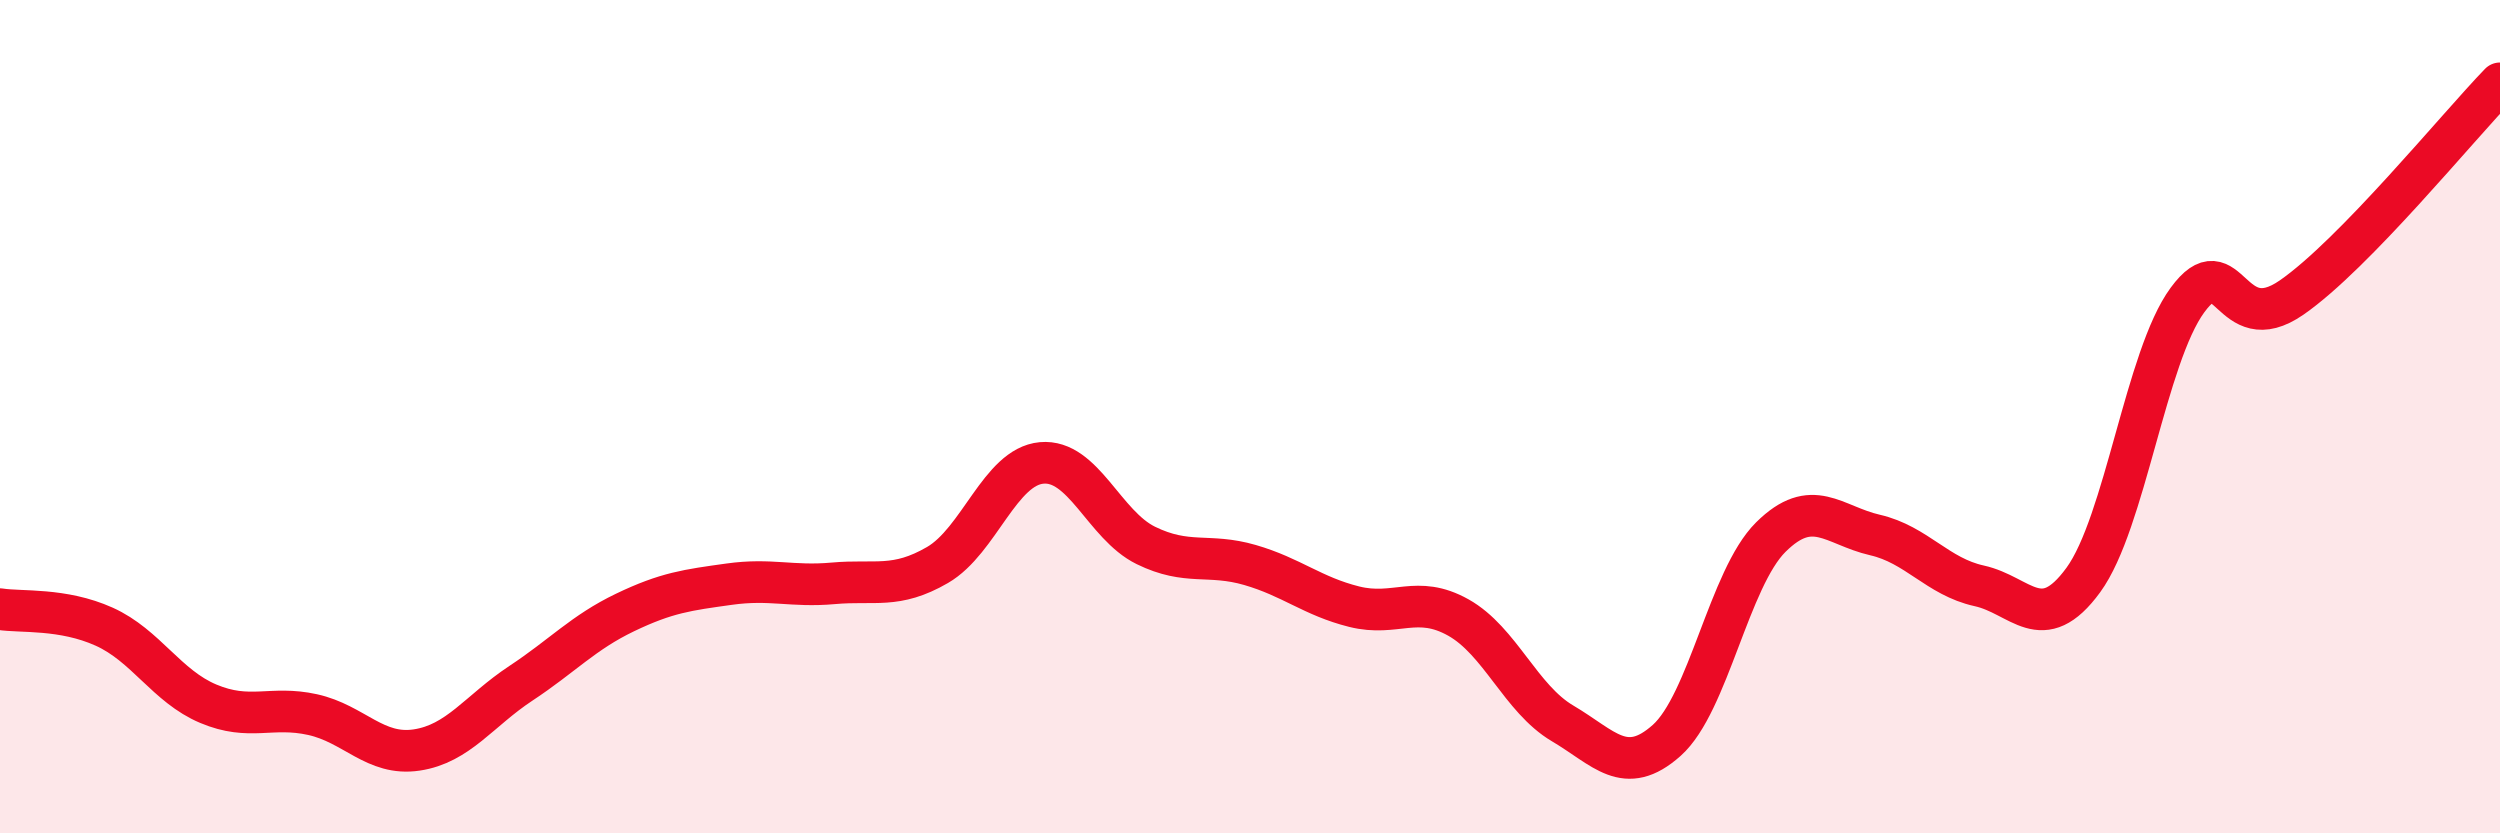
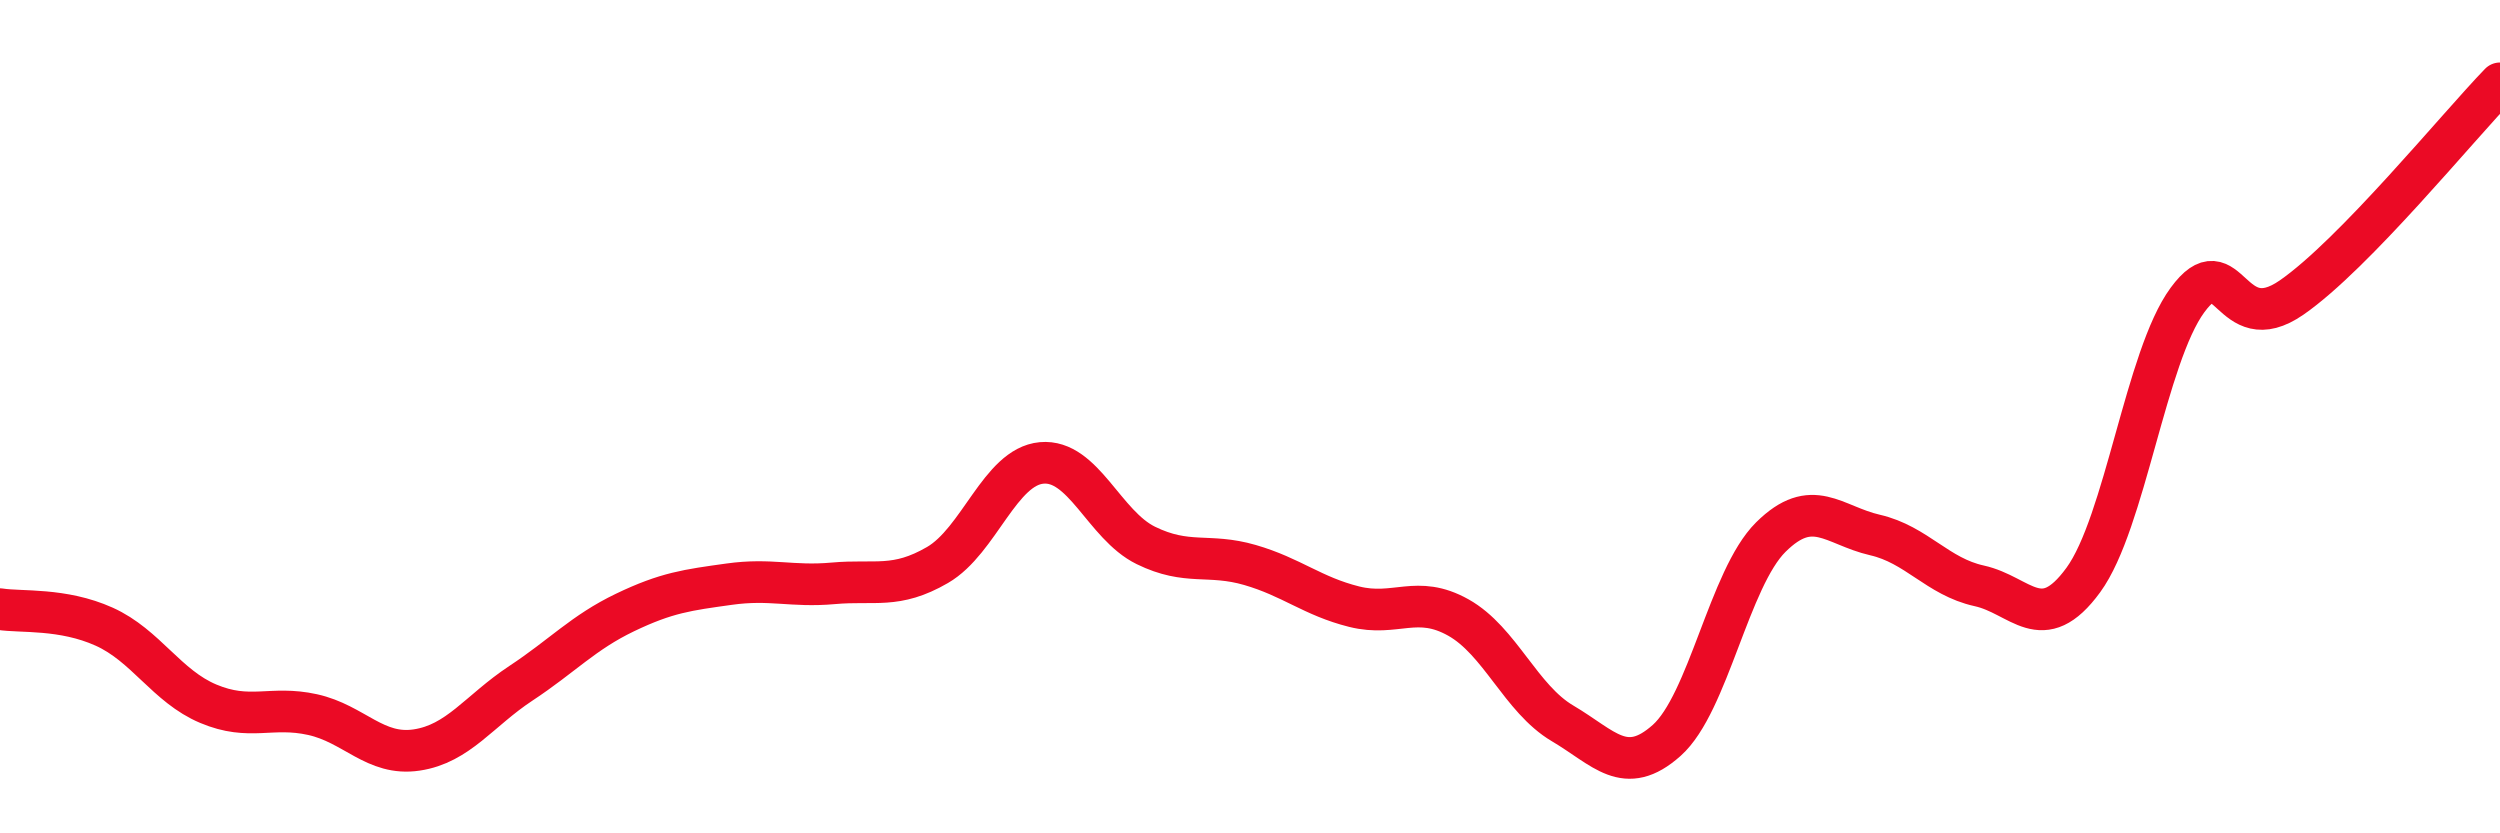
<svg xmlns="http://www.w3.org/2000/svg" width="60" height="20" viewBox="0 0 60 20">
-   <path d="M 0,14.62 C 0.5,14.7 1.5,14.59 2.5,15.04 C 3.5,15.49 4,16.47 5,16.89 C 6,17.31 6.5,16.93 7.5,17.15 C 8.5,17.37 9,18.15 10,18 C 11,17.85 11.5,17.06 12.5,16.4 C 13.5,15.74 14,15.18 15,14.7 C 16,14.22 16.5,14.16 17.5,14.02 C 18.5,13.88 19,14.09 20,14 C 21,13.91 21.5,14.14 22.5,13.56 C 23.5,12.98 24,11.2 25,11.11 C 26,11.02 26.5,12.6 27.5,13.09 C 28.5,13.58 29,13.27 30,13.56 C 31,13.85 31.5,14.31 32.5,14.56 C 33.5,14.81 34,14.26 35,14.82 C 36,15.38 36.5,16.77 37.5,17.36 C 38.5,17.95 39,18.66 40,17.77 C 41,16.88 41.5,13.88 42.5,12.89 C 43.5,11.9 44,12.61 45,12.84 C 46,13.07 46.5,13.84 47.5,14.06 C 48.5,14.28 49,15.29 50,13.92 C 51,12.55 51.5,8.56 52.5,7.2 C 53.5,5.84 53.5,8.18 55,7.14 C 56.5,6.1 59,3.03 60,2L60 20L0 20Z" fill="#EB0A25" opacity="0.1" stroke-linecap="round" stroke-linejoin="round" />
  <path d="M 0,14.62 C 0.5,14.7 1.5,14.59 2.5,15.04 C 3.5,15.49 4,16.47 5,16.89 C 6,17.31 6.5,16.93 7.5,17.15 C 8.5,17.37 9,18.15 10,18 C 11,17.85 11.5,17.06 12.5,16.4 C 13.5,15.74 14,15.18 15,14.7 C 16,14.22 16.5,14.16 17.5,14.02 C 18.5,13.88 19,14.09 20,14 C 21,13.91 21.5,14.14 22.5,13.56 C 23.5,12.98 24,11.2 25,11.11 C 26,11.02 26.5,12.6 27.5,13.09 C 28.5,13.58 29,13.27 30,13.56 C 31,13.85 31.5,14.31 32.5,14.56 C 33.5,14.81 34,14.26 35,14.82 C 36,15.38 36.5,16.77 37.5,17.36 C 38.5,17.95 39,18.66 40,17.77 C 41,16.88 41.5,13.88 42.5,12.89 C 43.5,11.9 44,12.61 45,12.84 C 46,13.07 46.5,13.84 47.5,14.06 C 48.5,14.28 49,15.29 50,13.92 C 51,12.55 51.5,8.56 52.5,7.2 C 53.5,5.84 53.5,8.18 55,7.14 C 56.5,6.1 59,3.03 60,2" stroke="#EB0A25" stroke-width="1" fill="none" stroke-linecap="round" stroke-linejoin="round" />
</svg>